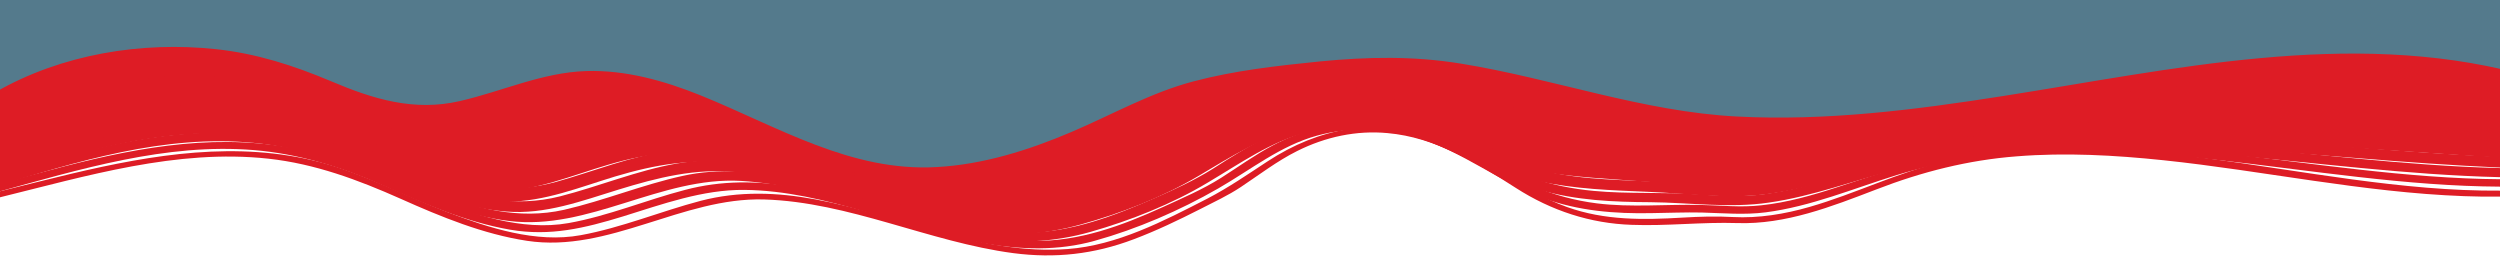
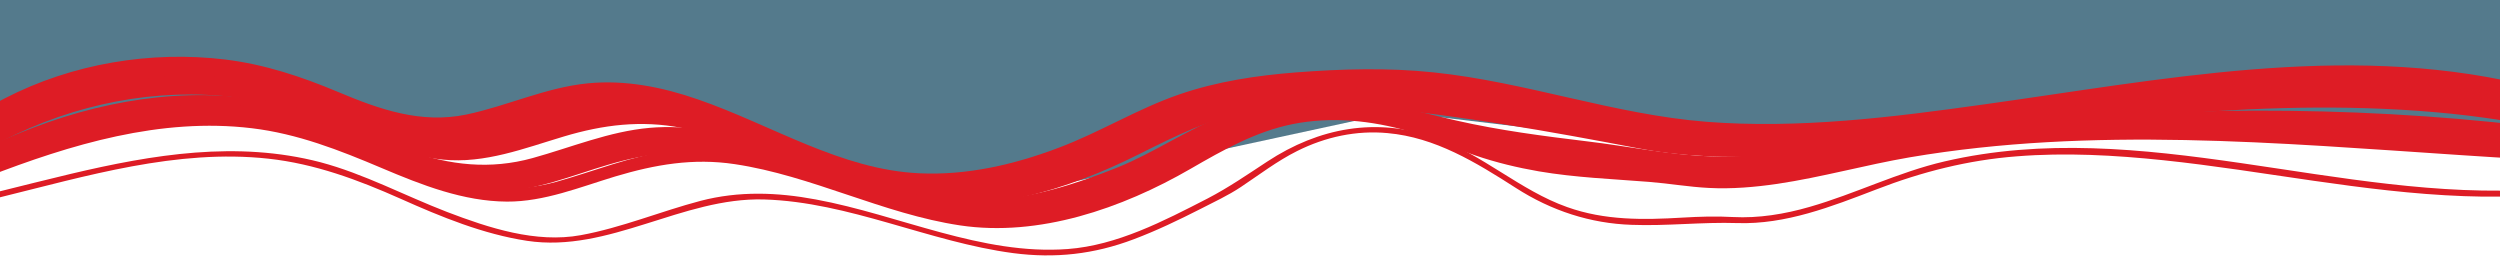
<svg xmlns="http://www.w3.org/2000/svg" width="1920" height="214" viewBox="0 0 1920 214" fill="none">
  <g clip-path="url(#clip0)">
    <path d="M0 0H1920V105.5H1897.5L1746 86L1336 117.5L1072 86L739 158L489.5 86L357 123L177 76L0 123L0 0Z" fill="#547A8C" />
-     <path d="M-23.344 106.273C20.613 67.754 82.098 53.815 137.6 54.264C167.369 54.564 197.137 59.36 225.236 69.852C255.978 81.393 285.468 97.43 318.575 99.079C351.543 100.728 382.285 86.789 413.722 78.395C444.882 70.002 475.763 71.501 506.644 80.943C564.929 98.779 616.815 135.65 677.604 144.493C747.573 154.535 811.7 126.208 874.436 96.531C904.483 82.292 937.033 74.798 969.445 70.302C1003.94 65.356 1039.69 60.559 1074.61 61.908C1147.36 64.606 1216.35 93.084 1288.13 103.126C1353.51 112.418 1419.86 108.072 1485.1 99.529C1615.86 82.442 1748.71 45.571 1881.13 63.857C1897.41 66.105 1913.55 69.402 1929.54 73.599C1939.98 76.297 1944.43 58.911 1933.99 56.213C1803.38 22.34 1668.44 53.365 1538.38 73.749C1470.78 84.391 1402.34 93.084 1333.9 89.487C1261.56 85.74 1193.26 60.41 1122.04 48.869C1085.32 42.873 1050.13 43.623 1013.26 47.22C980.851 50.517 948.301 54.114 916.585 62.508C883.617 71.201 854.266 87.988 822.968 101.327C789.861 115.416 755.085 126.357 719.335 128.306C653.399 132.053 597.758 97.43 537.804 73.15C509.844 61.908 480.353 53.665 450.307 54.564C416.505 55.613 385.762 70.152 353.073 77.646C317.88 85.74 286.72 76.147 254.17 62.358C225.375 50.218 196.859 41.075 165.978 37.777C108.945 31.632 47.461 41.525 -3.452 70.751C-14.719 77.196 -25.152 84.84 -35.167 93.533C-43.514 100.878 -31.551 113.468 -23.344 106.273Z" fill="#DE1C25" />
    <path d="M-22.788 111.669C23.673 75.848 82.375 60.26 138.991 60.41C168.62 60.41 198.11 64.906 226.209 74.948C256.395 85.74 284.772 101.627 316.627 105.974C350.29 110.62 381.45 98.779 413.444 89.187C443.351 80.194 472.424 77.346 502.888 84.241C559.921 96.981 610.415 131.604 667.448 144.643C734.775 160.081 801.128 139.397 862.473 109.721C891.267 95.782 919.227 83.941 950.526 77.946C982.937 71.801 1016.04 70.602 1048.87 70.002C1120.79 68.653 1188.95 89.936 1258.92 103.126C1328.61 116.316 1399.42 112.119 1469.39 104.025C1605.43 88.288 1742.73 54.714 1880.02 71.351C1897.27 73.449 1914.24 76.597 1931.21 80.494C1940.95 82.742 1945.12 66.555 1935.38 64.307C1799.2 32.831 1659.54 61.309 1523.64 80.194C1453.25 90.086 1381.47 99.079 1310.53 93.534C1239.86 87.988 1171.84 62.958 1101.18 55.614C1065.98 51.867 1030.37 52.916 995.178 55.614C964.993 58.012 934.668 62.508 905.595 72.55C873.74 83.492 844.389 101.777 812.673 113.618C778.593 126.508 742.565 134.751 706.398 133.102C645.609 130.404 592.471 95.782 535.855 76.297C508.73 66.855 479.935 61.159 451.419 64.007C419.286 67.154 389.518 81.393 358.08 87.988C323.304 95.182 291.588 84.091 259.594 70.602C231.356 58.761 203.396 49.468 173.071 45.721C115.899 38.827 55.667 48.719 3.642 75.548C-8.321 81.693 -19.867 89.037 -30.717 97.281C-38.785 103.426 -30.995 117.964 -22.788 111.669Z" fill="#DE1C25" />
    <path d="M-20.562 115.566C29.377 81.543 89.191 65.206 148.172 66.405C179.331 67.004 209.934 72.999 239.146 84.391C268.497 95.781 297.013 110.47 328.451 114.217C361.836 118.264 392.995 105.973 424.711 96.531C454.619 87.688 483.831 84.69 514.434 91.285C571.605 103.575 622.657 136.849 679.968 148.989C745.764 162.928 811.004 142.395 870.541 113.168C899.336 99.079 927.296 86.489 958.733 80.943C989.753 75.398 1021.47 75.248 1052.77 76.746C1122.32 79.894 1189.65 95.632 1258.09 108.372C1328.33 121.561 1399.55 114.667 1469.94 106.723C1606.54 91.135 1744.53 64.007 1882.25 79.594C1899.22 81.543 1916.19 84.241 1932.88 87.688C1941.92 89.486 1945.82 74.498 1936.78 72.7C1800.45 44.972 1661.21 67.304 1525.03 84.54C1454.08 93.533 1381.61 104.325 1310.11 99.678C1273.94 97.28 1238.75 88.587 1203.28 81.393C1170.03 74.798 1136.65 68.953 1102.98 65.206C1040.94 58.311 974.869 55.463 914.637 76.447C882.504 87.688 853.292 106.423 821.437 118.414C788.191 130.854 753.276 139.097 717.943 138.198C657.572 136.699 604.017 103.425 547.54 84.54C520.415 75.547 491.76 69.852 463.243 72.55C431.11 75.697 401.342 89.486 370.043 96.531C335.406 104.325 303.134 94.582 271.001 81.093C241.65 68.803 212.994 58.011 181.696 53.665C123.133 45.571 62.205 55.613 8.372 81.393C-4.148 87.388 -16.25 94.433 -27.934 102.376C-35.724 107.622 -28.491 120.962 -20.562 115.566Z" fill="#DE1C25" />
    <path d="M-18.336 119.613C35.219 87.088 96.981 70.152 158.466 72.85C190.042 74.199 220.923 81.393 250.414 93.533C279.765 105.524 308.698 119.463 340.275 122.61C372.547 125.758 402.594 113.917 433.197 104.774C463.243 95.782 492.455 92.184 523.336 98.18C581.065 109.421 632.951 141.945 690.679 153.486C754.111 166.226 818.099 146.891 875.41 118.114C903.231 104.175 930.217 90.835 960.681 84.84C991.562 78.845 1023.42 79.145 1054.72 82.292C1122.6 89.037 1190.34 100.878 1257.39 113.767C1326.94 127.107 1396.77 117.814 1466.33 109.721C1604.46 93.833 1744.12 73.15 1883.08 87.388C1900.33 89.187 1917.58 91.585 1934.69 94.582C1943.04 96.081 1946.65 82.292 1938.17 80.793C1800.04 56.812 1659.68 72.7 1521.69 89.037C1486.77 93.084 1451.86 97.28 1416.8 101.027C1380.92 104.774 1344.75 108.222 1308.72 106.123C1273.53 104.025 1239.03 95.632 1204.25 89.636C1171.15 83.941 1138.04 78.995 1104.79 74.349C1042.89 65.955 979.877 59.061 919.645 81.693C888.903 93.234 860.943 111.669 830.062 123.06C797.094 135.2 762.596 143.894 727.681 143.294C667.588 142.245 613.198 109.571 556.582 91.885C529.179 83.341 500.523 78.096 472.007 81.393C440.43 84.99 410.94 98.479 380.198 105.524C345.978 113.318 313.567 104.325 281.712 91.285C251.944 79.145 223.149 66.854 191.572 61.908C131.34 52.466 69.021 62.208 12.962 87.388C0.026 93.234 -12.633 99.828 -24.874 107.322C-32.525 111.819 -25.848 124.109 -18.336 119.613Z" fill="#DE1C25" />
-     <path d="M-16.249 123.66C41.062 92.634 105.189 74.798 169.594 79.295C202.701 81.693 233.999 90.836 264.881 103.875C294.092 116.316 323.722 129.205 355.438 130.854C387.71 132.503 418.034 119.463 448.777 110.62C478.823 101.927 507.757 99.679 538.36 105.974C595.81 117.814 648.252 148.99 706.12 158.732C767.882 169.074 830.618 148.99 885.982 120.362C913.385 106.274 940.093 92.784 970.279 87.239C1001.16 81.543 1033.02 82.892 1063.9 87.988C1097.98 93.534 1131.92 100.428 1166.14 105.524C1198.41 110.32 1230.68 114.667 1262.82 120.362C1332.09 132.653 1400.39 120.362 1469.39 111.969C1606.82 95.332 1745.93 82.592 1884.06 95.332C1901.44 96.981 1918.83 98.929 1936.22 101.477C1943.87 102.527 1947.21 89.936 1939.42 88.887C1801.15 68.803 1661.07 77.496 1522.8 92.784C1487.89 96.681 1452.97 100.878 1418.06 105.374C1383.14 109.871 1348.23 114.367 1313.03 113.168C1278.67 111.969 1244.59 104.025 1210.51 99.079C1176.99 94.133 1143.32 89.487 1109.8 83.641C1077.53 77.946 1045.67 70.901 1012.84 70.901C984.885 70.901 956.786 75.248 930.217 85.29C899.892 96.831 872.349 115.416 841.886 126.957C809.892 139.098 776.646 148.39 742.565 149.14C682.055 150.489 626.691 118.714 569.797 101.327C542.811 93.084 514.573 87.538 486.474 90.086C455.732 92.335 426.242 105.075 396.056 113.018C361.697 122.161 329.286 115.866 296.596 103.126C266.272 91.285 237.338 77.346 205.483 71.051C142.886 58.611 77.924 68.204 18.805 92.634C4.755 98.48 -8.877 105.075 -22.37 112.269C-29.325 116.166 -23.205 127.407 -16.249 123.66Z" fill="#DE1C25" />
    <path d="M-14.024 127.556C47.738 97.88 115.204 78.995 183.226 86.189C218.28 89.936 250.413 102.226 282.964 116.015C312.593 128.456 343.474 139.997 375.746 138.947C405.515 137.898 434.031 125.308 462.687 117.364C492.872 108.971 522.084 107.322 552.826 113.767C611.111 126.058 664.944 156.783 724.342 164.427C785.409 172.371 847.449 149.139 901.283 120.212C927.573 106.123 953.725 93.683 982.937 89.037C1014.1 84.091 1046.09 87.088 1076.83 94.133C1110.22 101.927 1143.05 110.02 1176.99 114.816C1208.15 119.163 1239.31 122.161 1270.47 127.107C1304.69 132.652 1338.21 132.652 1372.57 128.456C1406.51 124.259 1440.31 118.114 1474.25 113.767C1611.83 96.081 1751.21 91.435 1889.48 103.276C1906.31 104.774 1923 106.423 1939.7 108.371C1946.79 109.121 1946.65 97.28 1939.7 96.531C1801.71 80.493 1661.91 81.842 1523.77 96.231C1489.69 99.828 1455.75 104.175 1421.95 109.421C1386.2 114.966 1350.31 121.111 1314.01 120.062C1282.15 119.013 1250.3 112.268 1218.58 108.521C1185.06 104.475 1151.67 100.128 1118.7 92.634C1086.57 85.29 1055.55 75.997 1022.44 74.948C995.039 74.049 967.357 78.095 941.484 87.988C912.55 98.929 886.538 117.215 857.882 128.755C826.445 141.345 793.755 151.537 760.092 153.936C699.025 158.132 642.27 127.406 584.959 110.02C557.138 101.627 527.927 95.632 498.993 98.18C468.112 100.877 438.761 113.168 408.992 121.411C376.442 130.404 345.7 126.957 313.845 115.716C281.851 104.325 251.665 88.287 218.697 80.493C154.014 65.206 87.105 74.648 25.203 98.18C10.041 103.875 -4.704 110.47 -19.31 117.514C-25.987 120.512 -20.423 130.704 -14.024 127.556Z" fill="#DE1C25" />
    <path d="M-12.911 132.203C50.381 104.925 117.847 84.99 186.565 92.185C221.758 95.932 254.169 108.222 286.859 122.011C317.462 135.051 349.317 147.341 382.702 146.891C411.636 146.592 439.596 134.601 467.138 126.508C497.602 117.515 526.675 114.067 558.113 119.613C617.093 130.105 671.483 160.231 730.88 168.624C791.53 177.018 854.266 154.535 907.543 124.859C933.694 110.32 959.707 96.831 988.919 91.885C1019.66 86.639 1051.1 90.086 1081.01 98.18C1097.84 102.826 1114.25 109.121 1131.22 113.468C1147.36 117.665 1163.77 120.812 1180.19 123.21C1209.12 127.407 1238.19 129.205 1267.27 132.803C1283.26 134.751 1298.98 137.449 1314.98 137.899C1333.2 138.348 1351.29 136.7 1369.37 134.152C1403.59 129.355 1437.39 121.711 1471.61 116.765C1610.44 96.831 1751.49 100.578 1890.87 111.07C1907.7 112.269 1924.4 113.768 1941.23 115.117C1947.49 115.716 1947.49 105.074 1941.23 104.475C1801.57 92.335 1660.65 85.59 1520.85 99.978C1487.19 103.426 1453.67 108.372 1420.28 114.517C1384.95 121.112 1349.34 128.306 1313.31 126.957C1282.71 125.908 1251.97 120.213 1221.5 117.215C1188.53 113.918 1155.57 109.421 1123.43 100.128C1091.72 90.986 1061.53 80.194 1028.42 78.695C1002.13 77.496 975.704 81.543 951.083 91.135C922.427 102.227 896.971 120.812 868.454 132.503C837.017 145.393 804.327 156.484 770.664 159.182C709.736 163.978 652.008 133.702 594.558 117.065C566.32 108.971 536.83 103.276 507.618 106.423C477.849 109.571 449.472 121.112 420.677 129.355C387.849 138.798 356.968 136.1 324.695 125.159C292.284 114.217 261.959 97.43 228.852 88.737C163.195 72.1 95.868 81.093 32.576 102.976C16.301 108.672 0.304 114.967 -15.554 121.861C-21.396 124.409 -18.893 134.751 -12.911 132.203Z" fill="#DE1C25" />
    <path d="M-10.686 136.1C54.693 110.77 123.411 90.086 193.38 98.48C228.435 102.676 260.568 115.266 293.118 129.055C323.86 142.095 355.993 154.685 389.379 154.835C417.895 154.985 445.298 143.744 472.563 135.5C503.166 126.358 532.378 121.262 564.233 126.058C623.491 134.901 678.159 164.278 737.418 173.121C797.789 182.114 861.499 160.231 914.358 129.655C939.536 115.116 964.436 101.028 992.674 95.332C1022.44 89.337 1053.05 92.484 1082.26 100.878C1099.65 105.974 1116.2 113.618 1133.31 119.463C1149.17 124.859 1165.44 128.756 1181.86 131.603C1209.96 136.4 1238.33 137.449 1266.57 139.697C1281.87 140.896 1297.17 143.594 1312.48 144.343C1330 145.243 1347.67 143.744 1365.06 141.196C1399.28 136.1 1432.66 126.657 1466.74 120.812C1606.96 96.981 1749.68 109.871 1890.45 119.163C1907.84 120.362 1925.23 121.411 1942.62 122.311C1948.18 122.611 1948.18 113.168 1942.62 112.868C1801.29 104.924 1659.12 89.037 1517.79 104.325C1483.85 107.922 1450.33 113.767 1417.08 121.262C1382.03 129.055 1346.7 136.849 1310.67 134.751C1295.5 133.852 1280.34 131.304 1265.04 130.105C1250.71 129.055 1236.25 128.156 1221.92 126.957C1188.95 124.409 1156.4 118.564 1124.96 106.723C1094.22 95.032 1064.31 84.241 1031.48 83.042C1006.17 82.142 980.711 86.639 957.064 96.681C929.382 108.372 904.621 126.507 876.939 138.198C845.085 151.688 811.282 163.978 776.923 166.076C715.717 169.523 657.85 139.547 599.704 124.109C571.883 116.765 542.95 112.119 514.433 115.866C484.665 119.763 456.009 131.603 427.076 139.697C393.969 148.84 362.253 144.793 329.981 133.702C297.43 122.461 266.688 105.674 233.303 96.681C168.342 79.295 101.85 88.438 38.557 108.672C21.169 114.217 4.059 120.512 -12.912 127.107C-18.198 129.055 -15.972 138.198 -10.686 136.1Z" fill="#DE1C25" />
-     <path d="M-8.321 139.997C56.641 117.515 124.106 96.681 192.963 103.875C228.157 107.473 260.707 119.463 293.257 133.552C323.999 146.891 355.715 159.931 388.961 162.479C418.73 164.877 446.551 154.385 474.789 145.692C504.974 136.4 534.047 129.055 565.624 132.203C626.969 138.198 683.584 168.324 744.373 177.767C773.307 182.263 801.267 180.315 829.644 172.521C860.525 163.978 892.38 151.688 920.34 135.201C945.24 120.362 969.583 104.925 997.821 98.629C1026.06 92.185 1055.27 94.583 1083.09 102.826C1116.76 112.718 1146.94 131.454 1181.44 139.098C1209.26 145.243 1237.64 146.142 1266.01 147.341C1297.03 148.54 1327.36 153.336 1358.52 148.84C1392.6 144.044 1425.57 132.952 1459.37 125.758C1602.23 95.632 1748.71 119.163 1892.26 127.257C1909.65 128.306 1927.04 129.055 1944.43 129.505C1949.3 129.655 1949.3 121.412 1944.43 121.262C1800.31 117.515 1655.79 91.285 1511.67 108.971C1478.01 113.168 1445.04 120.512 1412.07 129.055C1376.88 138.198 1341.13 145.842 1304.82 141.945C1277.28 138.948 1249.46 139.247 1221.92 136.849C1187 133.852 1154.73 124.409 1122.74 109.421C1072.38 86.04 1017.02 78.096 965.41 101.178C936.476 114.067 910.464 133.102 881.252 145.542C849.536 159.182 815.594 171.772 781.097 172.521C719.612 173.87 661.745 144.194 602.626 130.404C575.361 124.109 547.262 120.662 519.58 125.608C489.116 131.004 460.044 143.144 430.136 150.788C360.723 168.474 299.378 120.063 234.555 103.276C169.872 86.639 104.215 96.531 41.061 115.566C23.951 120.662 6.981 126.358 -9.99 132.353C-14.998 133.702 -12.911 141.646 -8.321 139.997Z" fill="#DE1C25" />
-     <path d="M-5.956 144.044C59.145 123.959 126.332 103.126 194.772 109.721C229.409 113.018 261.82 124.109 293.953 138.198C325.112 151.837 357.106 165.477 390.631 169.673C452.115 177.467 507.478 135.35 569.102 138.948C631.42 142.545 689.288 172.371 750.633 182.563C780.123 187.359 808.639 186.31 837.573 178.067C868.037 169.374 900.031 156.784 927.713 140.147C952.473 125.458 975.843 108.821 1003.66 101.627C1030.93 94.583 1059.31 96.681 1086.15 104.775C1119.82 114.967 1149.17 136.4 1182.97 145.992C1210.65 153.936 1239.03 155.135 1267.54 155.285C1297.87 155.585 1328.33 160.081 1358.52 155.585C1392.18 150.788 1424.04 138.498 1457.01 130.105C1600.14 93.384 1748.29 128.006 1892.68 135.051C1910.49 135.95 1928.15 136.4 1945.96 136.25C1950.13 136.25 1950.13 129.355 1945.96 129.355C1801.01 129.955 1656.34 93.084 1511.67 112.568C1477.45 117.215 1444.62 126.358 1411.38 136.1C1392.74 141.646 1373.96 146.592 1354.76 149.14C1337.65 151.388 1320.96 150.489 1303.85 149.289C1277.14 147.341 1250.3 149.14 1223.73 146.592C1207.87 145.093 1192.15 141.945 1176.99 136.849C1158.07 130.704 1141.24 120.662 1123.29 111.969C1074.89 88.587 1022.16 82.142 972.783 105.524C958.316 112.419 944.823 121.112 931.19 129.805C917.002 138.648 901.979 145.542 886.816 152.137C855.935 165.776 822.967 178.217 789.165 178.666C726.846 179.416 668.144 150.039 607.912 137.299C580.369 131.603 551.992 128.906 524.449 135.051C493.568 141.795 463.939 154.086 433.197 161.13C363.505 176.868 299.239 125.159 233.999 109.271C170.567 93.833 106.858 104.175 44.817 121.561C27.151 126.507 9.763 131.753 -7.764 137.299C-11.659 138.498 -9.99 145.243 -5.956 144.044Z" fill="#DE1C25" />
-     <path d="M-3.591 147.94C61.093 130.105 127.446 109.721 194.911 115.266C229.27 118.114 262.099 128.156 293.814 142.245C325.53 156.334 357.802 170.573 391.883 176.418C422.625 181.664 449.055 175.219 478.406 166.226C508.87 156.784 539.612 145.542 571.606 145.842C634.759 146.442 694.018 175.968 755.78 186.91C784.157 191.856 812.674 192.755 840.634 184.961C873.045 175.968 906.013 161.73 935.503 144.793C960.82 130.254 983.216 111.969 1011.45 104.175C1036.91 97.131 1063.48 98.48 1088.66 105.974C1123.15 116.166 1151.67 139.847 1185.2 152.137C1212.18 162.029 1240.28 164.278 1268.66 163.678C1281.46 163.528 1294.25 162.929 1307.05 163.228C1323.47 163.678 1339.6 165.177 1356.02 163.079C1390.79 158.582 1423.34 144.793 1456.73 134.451C1599.59 90.686 1748.57 136.699 1893.1 142.695C1911.18 143.444 1929.4 143.594 1947.49 142.994C1950.97 142.845 1950.97 137.149 1947.49 137.299C1802.26 142.395 1658.01 94.133 1513.06 116.016C1478.01 121.262 1444.9 132.653 1411.1 143.744C1391.9 150.039 1372.43 155.584 1352.54 157.683C1336.82 159.481 1321.52 157.683 1305.8 157.383C1279.23 156.784 1252.8 159.481 1226.37 156.184C1209.54 154.086 1193.12 149.589 1177.41 142.845C1159.04 135.051 1142.77 123.21 1124.82 114.217C1076.97 90.386 1025.64 86.189 977.791 111.519C963.88 118.863 951.083 128.156 937.868 136.549C923.679 145.542 908.099 152.137 893.076 159.032C861.499 173.42 828.671 185.561 794.034 184.961C730.741 183.912 671.622 154.385 609.72 143.594C581.621 138.648 553.94 138.498 526.119 145.842C496.211 153.636 466.999 165.926 436.675 171.322C400.507 177.767 362.532 164.427 329.008 150.938C297.153 138.498 266.828 123.06 233.443 115.566C171.403 101.477 109.223 112.269 48.434 128.006C30.49 132.653 12.684 137.599 -5.121 142.545C-8.32 143.294 -6.929 148.84 -3.591 147.94Z" fill="#DE1C25" />
    <path d="M-1.226 151.837C66.379 135.201 135.931 114.217 206.039 121.861C241.789 125.758 274.896 138.048 307.864 152.737C339.023 166.676 371.295 179.865 404.82 184.961C467.695 194.404 524.032 151.388 586.768 153.186C652.286 155.135 713.492 185.861 778.176 194.404C810.309 198.6 840.216 195.303 870.68 183.762C888.208 177.167 905.039 169.074 921.871 160.531C932.304 155.135 943.154 150.189 953.03 143.594C967.219 134.151 980.851 123.66 996.153 116.016C1017.99 105.074 1041.78 99.978 1065.7 102.227C1102.29 105.524 1133.31 124.559 1164.19 144.343C1191.46 161.879 1221.5 171.622 1253.08 172.671C1280.2 173.72 1307.19 170.423 1334.32 171.322C1371.32 172.521 1406.51 158.732 1440.87 145.542C1476.06 131.903 1511.67 122.91 1548.95 120.063C1586.37 117.065 1624.07 119.163 1661.49 123.06C1738.55 131.154 1814.78 147.791 1892.26 150.638C1911.18 151.388 1930.1 151.088 1949.02 149.889C1951.66 149.739 1951.66 145.243 1949.02 145.392C1796.98 155.435 1644.8 88.737 1493.45 123.959C1457.84 132.203 1424.87 148.84 1389.82 158.882C1370.62 164.427 1350.73 167.725 1330.84 166.676C1317.9 165.926 1305.1 166.376 1292.17 167.125C1262.12 168.924 1232.49 169.374 1203.56 159.032C1167.53 146.292 1138.46 118.414 1102.15 105.674C1057.08 89.936 1013.12 97.88 973.2 124.109C957.899 134.151 943.571 144.044 927.435 152.437C893.633 169.823 857.883 188.409 820.046 191.256C753.972 196.202 690.679 165.027 626.552 153.186C596.923 147.641 567.433 146.592 538.082 154.236C507.34 162.329 477.293 174.919 445.995 180.615C411.636 186.91 375.469 175.069 343.335 162.779C310.646 150.189 279.765 133.552 245.962 124.559C181.974 107.922 117.708 118.564 54.276 133.552C35.358 138.048 16.44 142.845 -2.339 147.491C-4.982 148.09 -3.869 152.437 -1.226 151.837Z" fill="#DE1C25" />
  </g>
  <defs>
    <clipPath id="clip0">
      <rect width="1920" height="214" fill="white" />
    </clipPath>
  </defs>
</svg>